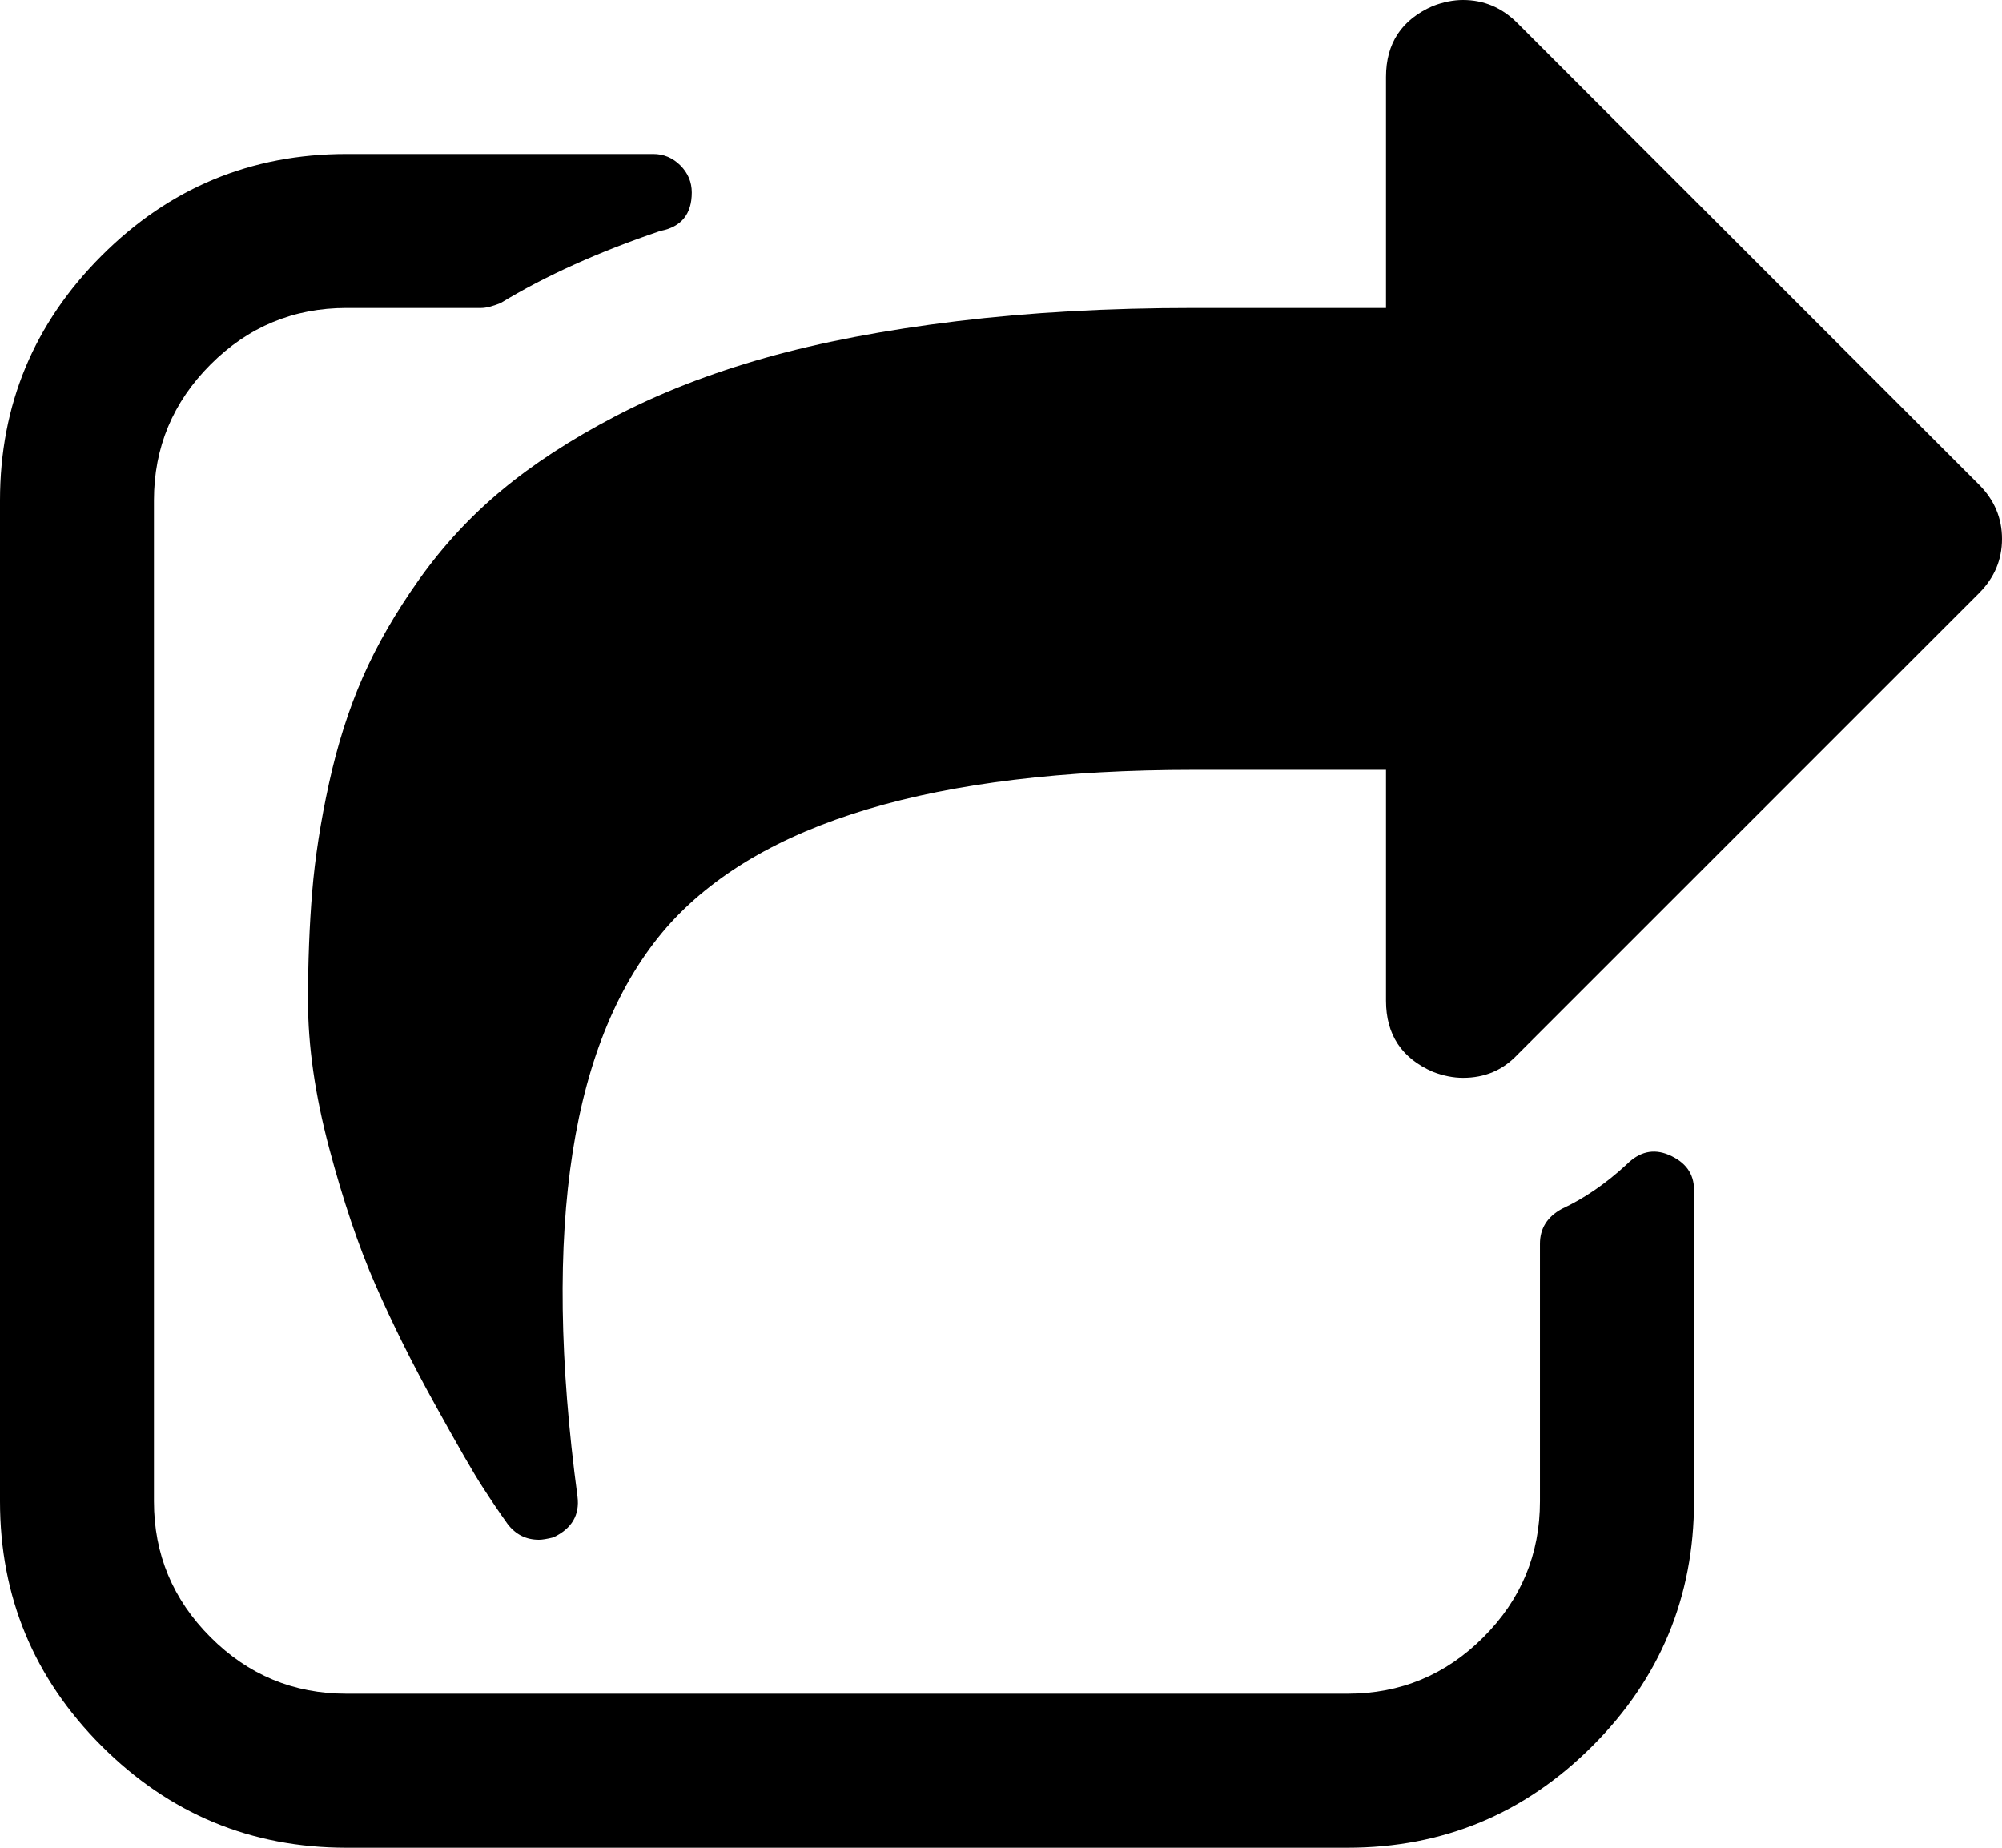
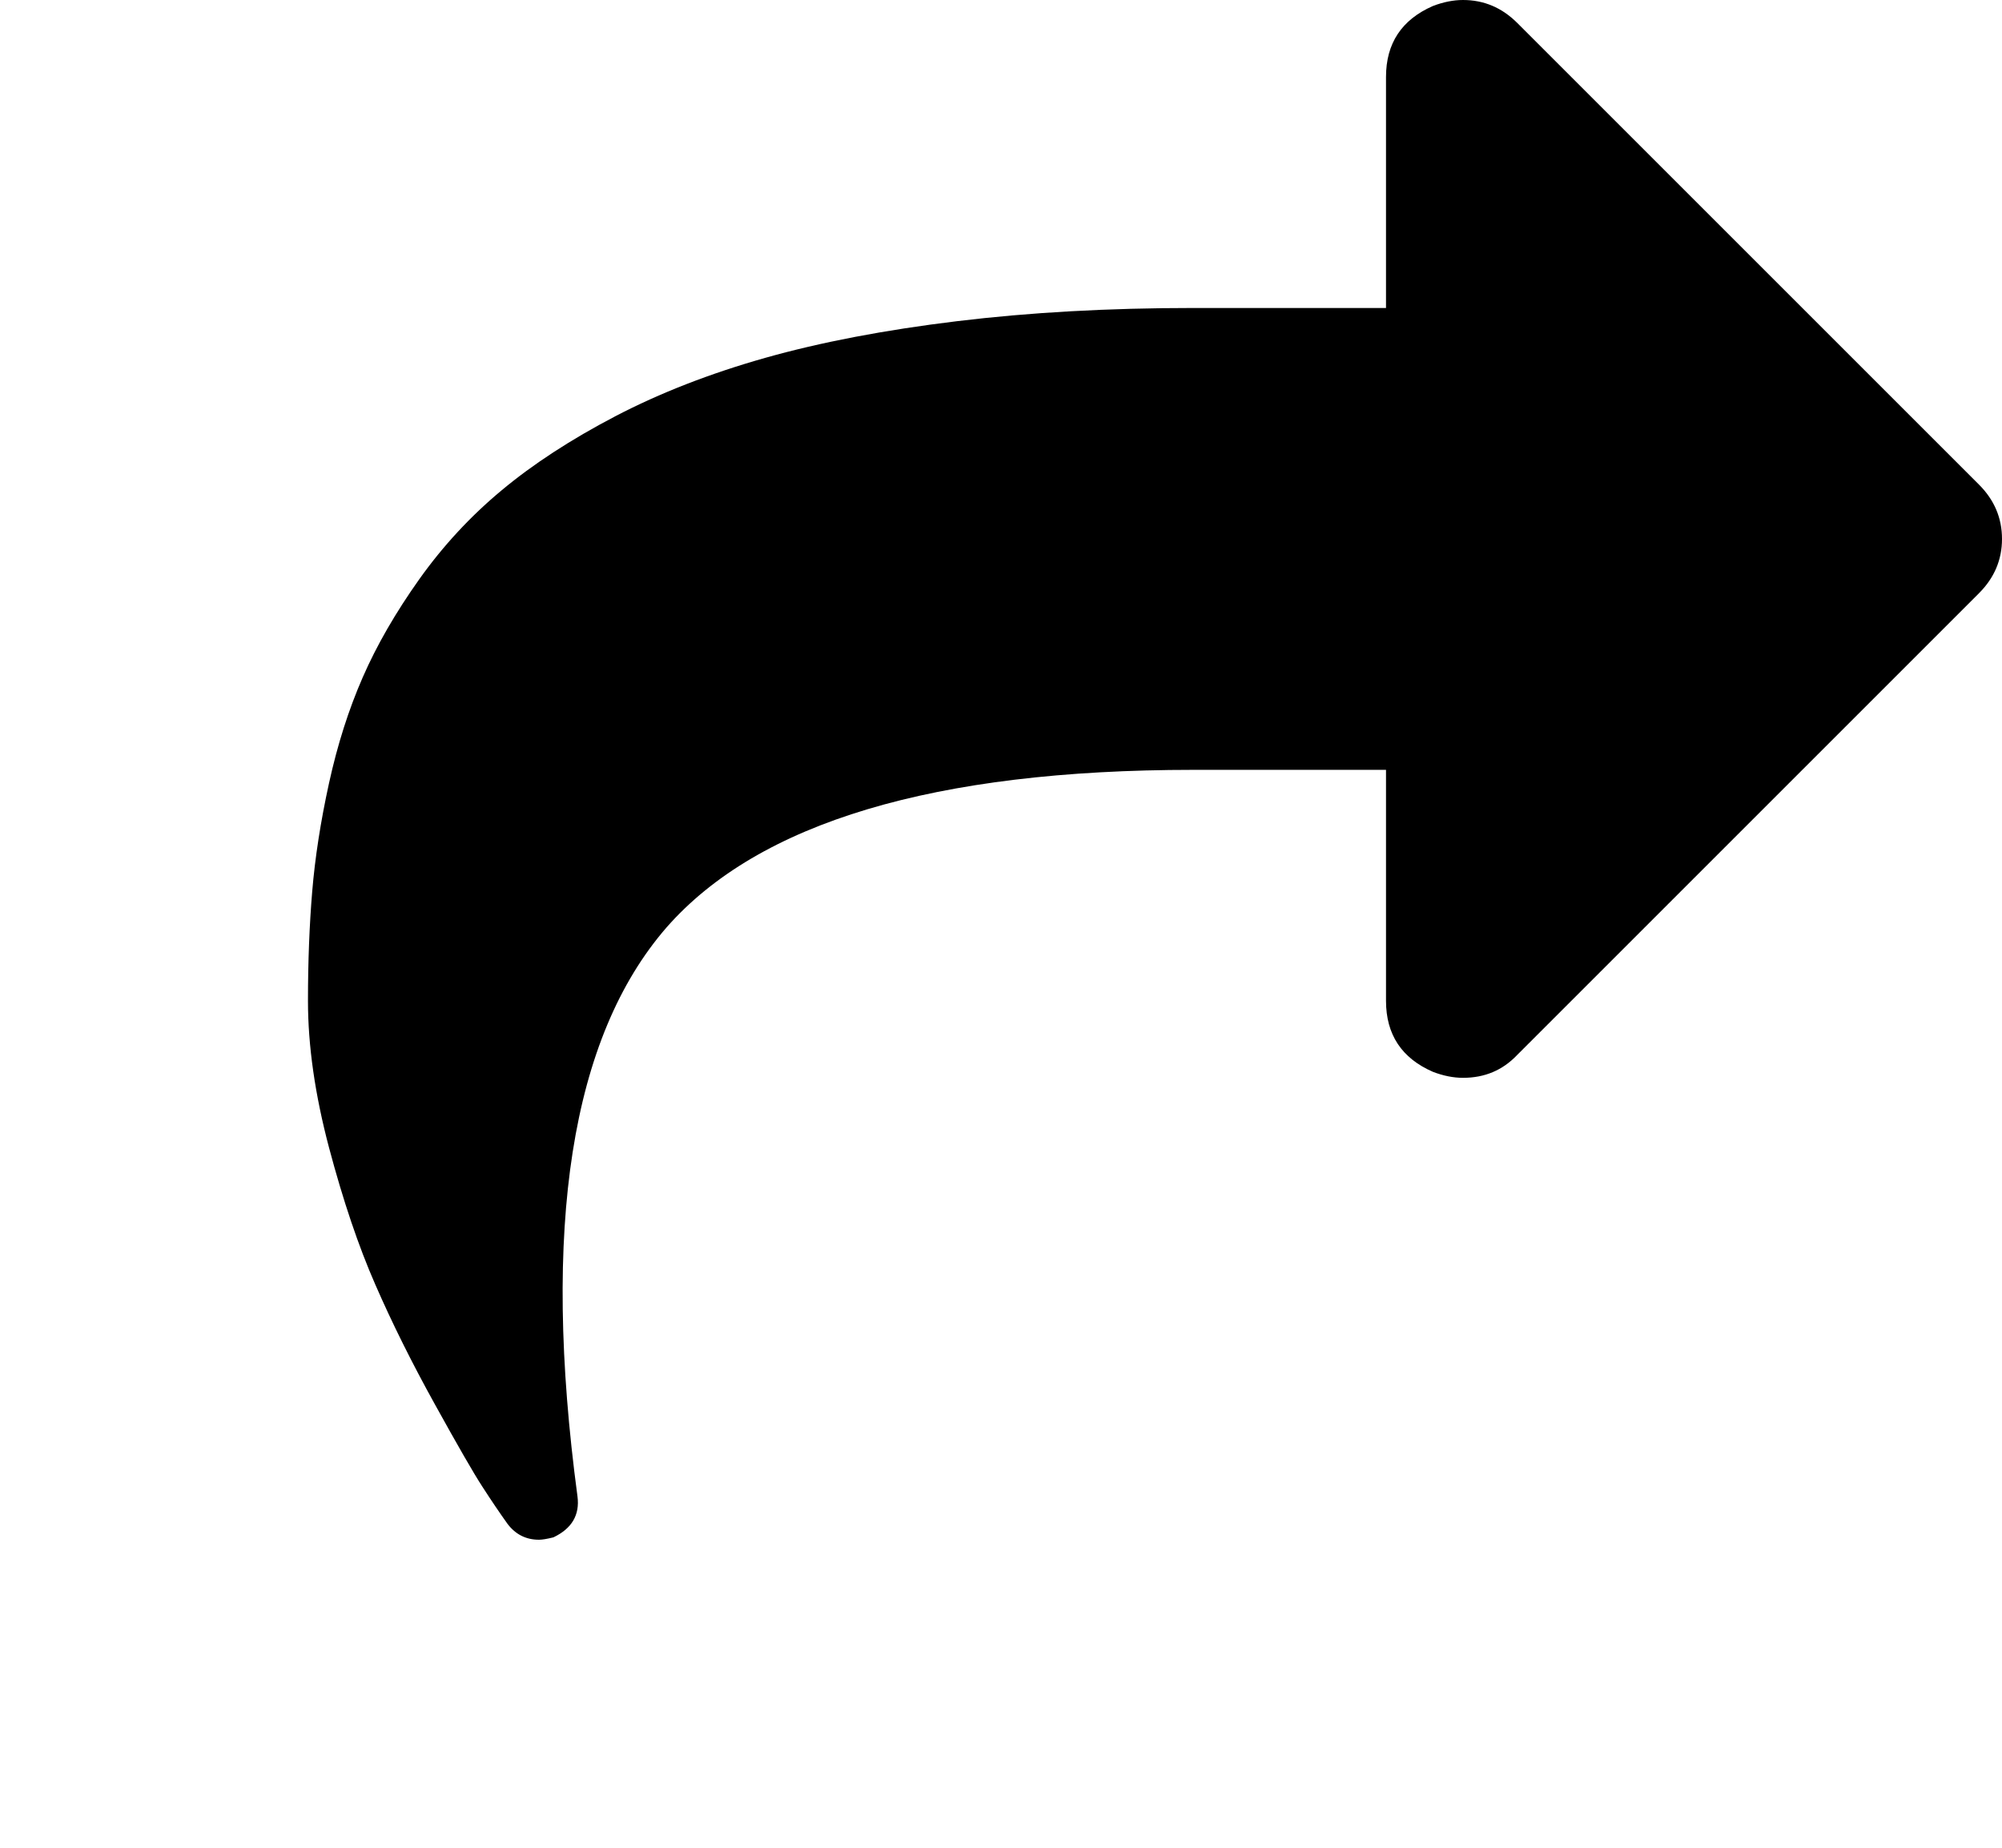
<svg xmlns="http://www.w3.org/2000/svg" version="1.1" x="0px" y="0px" width="108.457px" height="100.113px" viewBox="0 0 108.457 100.113" style="enable-background:new 0 0 108.457 100.113;" xml:space="preserve">
  <defs>
</defs>
  <g>
    <path d="M107.219,26.265L82.191,1.238C81.363,0.414,80.387,0,79.258,0c-0.52,0-1.067,0.109-1.629,0.324   c-1.695,0.742-2.543,2.023-2.543,3.847v12.516h-10.43c-4.605,0-8.875,0.238-12.808,0.715c-3.93,0.477-7.395,1.141-10.395,1.988   c-2.996,0.848-5.703,1.903-8.113,3.16c-2.414,1.262-4.465,2.598-6.16,4.012c-1.696,1.41-3.184,3.02-4.465,4.82   c-1.281,1.805-2.305,3.575-3.063,5.313c-0.761,1.738-1.371,3.652-1.828,5.738c-0.457,2.086-0.758,4.039-0.91,5.863   c-0.152,1.825-0.23,3.805-0.23,5.934c0,2.434,0.382,5.082,1.14,7.949c0.762,2.867,1.598,5.348,2.512,7.43   c0.91,2.086,1.988,4.25,3.226,6.484c1.239,2.239,2.094,3.727,2.575,4.465c0.476,0.738,0.933,1.414,1.367,2.02   c0.434,0.566,1,0.847,1.695,0.847c0.176,0,0.434-0.043,0.781-0.129c1-0.476,1.434-1.214,1.305-2.214   c-1.957-14.602-0.347-24.879,4.824-30.832c4.996-5.692,14.512-8.539,28.547-8.539h10.43v12.515c0,1.828,0.848,3.11,2.543,3.848   c0.562,0.215,1.105,0.324,1.629,0.324c1.172,0,2.148-0.41,2.933-1.238l25.028-25.028c0.824-0.828,1.238-1.804,1.238-2.933   S108.043,27.093,107.219,26.265L107.219,26.265z M107.219,26.265" />
-     <path d="M90.402,62.57c-0.828-0.348-1.586-0.172-2.281,0.523c-1.129,1.043-2.305,1.848-3.519,2.411   c-0.786,0.433-1.176,1.062-1.176,1.89v13.949c0,2.868-1.02,5.321-3.063,7.364c-2.039,2.043-4.496,3.062-7.363,3.062H18.77   c-2.868,0-5.325-1.019-7.364-3.062c-2.043-2.043-3.066-4.496-3.066-7.364v-54.23c0-2.867,1.023-5.32,3.066-7.363   c2.039-2.043,4.496-3.063,7.364-3.063h7.3c0.262,0,0.61-0.09,1.043-0.262c2.434-1.48,5.325-2.781,8.668-3.914   c1.129-0.215,1.696-0.91,1.696-2.082c0-0.566-0.207-1.054-0.618-1.468c-0.414-0.411-0.902-0.618-1.468-0.618H18.77   c-5.168,0-9.59,1.836-13.262,5.508C1.836,17.523,0,21.945,0,27.113v54.23c0,5.168,1.836,9.59,5.508,13.262   c3.672,3.672,8.094,5.508,13.262,5.508H73c5.172,0,9.594-1.836,13.266-5.508c3.672-3.672,5.507-8.094,5.507-13.262V64.461   C91.773,63.593,91.316,62.961,90.402,62.57L90.402,62.57z M90.402,62.57" />
  </g>
</svg>